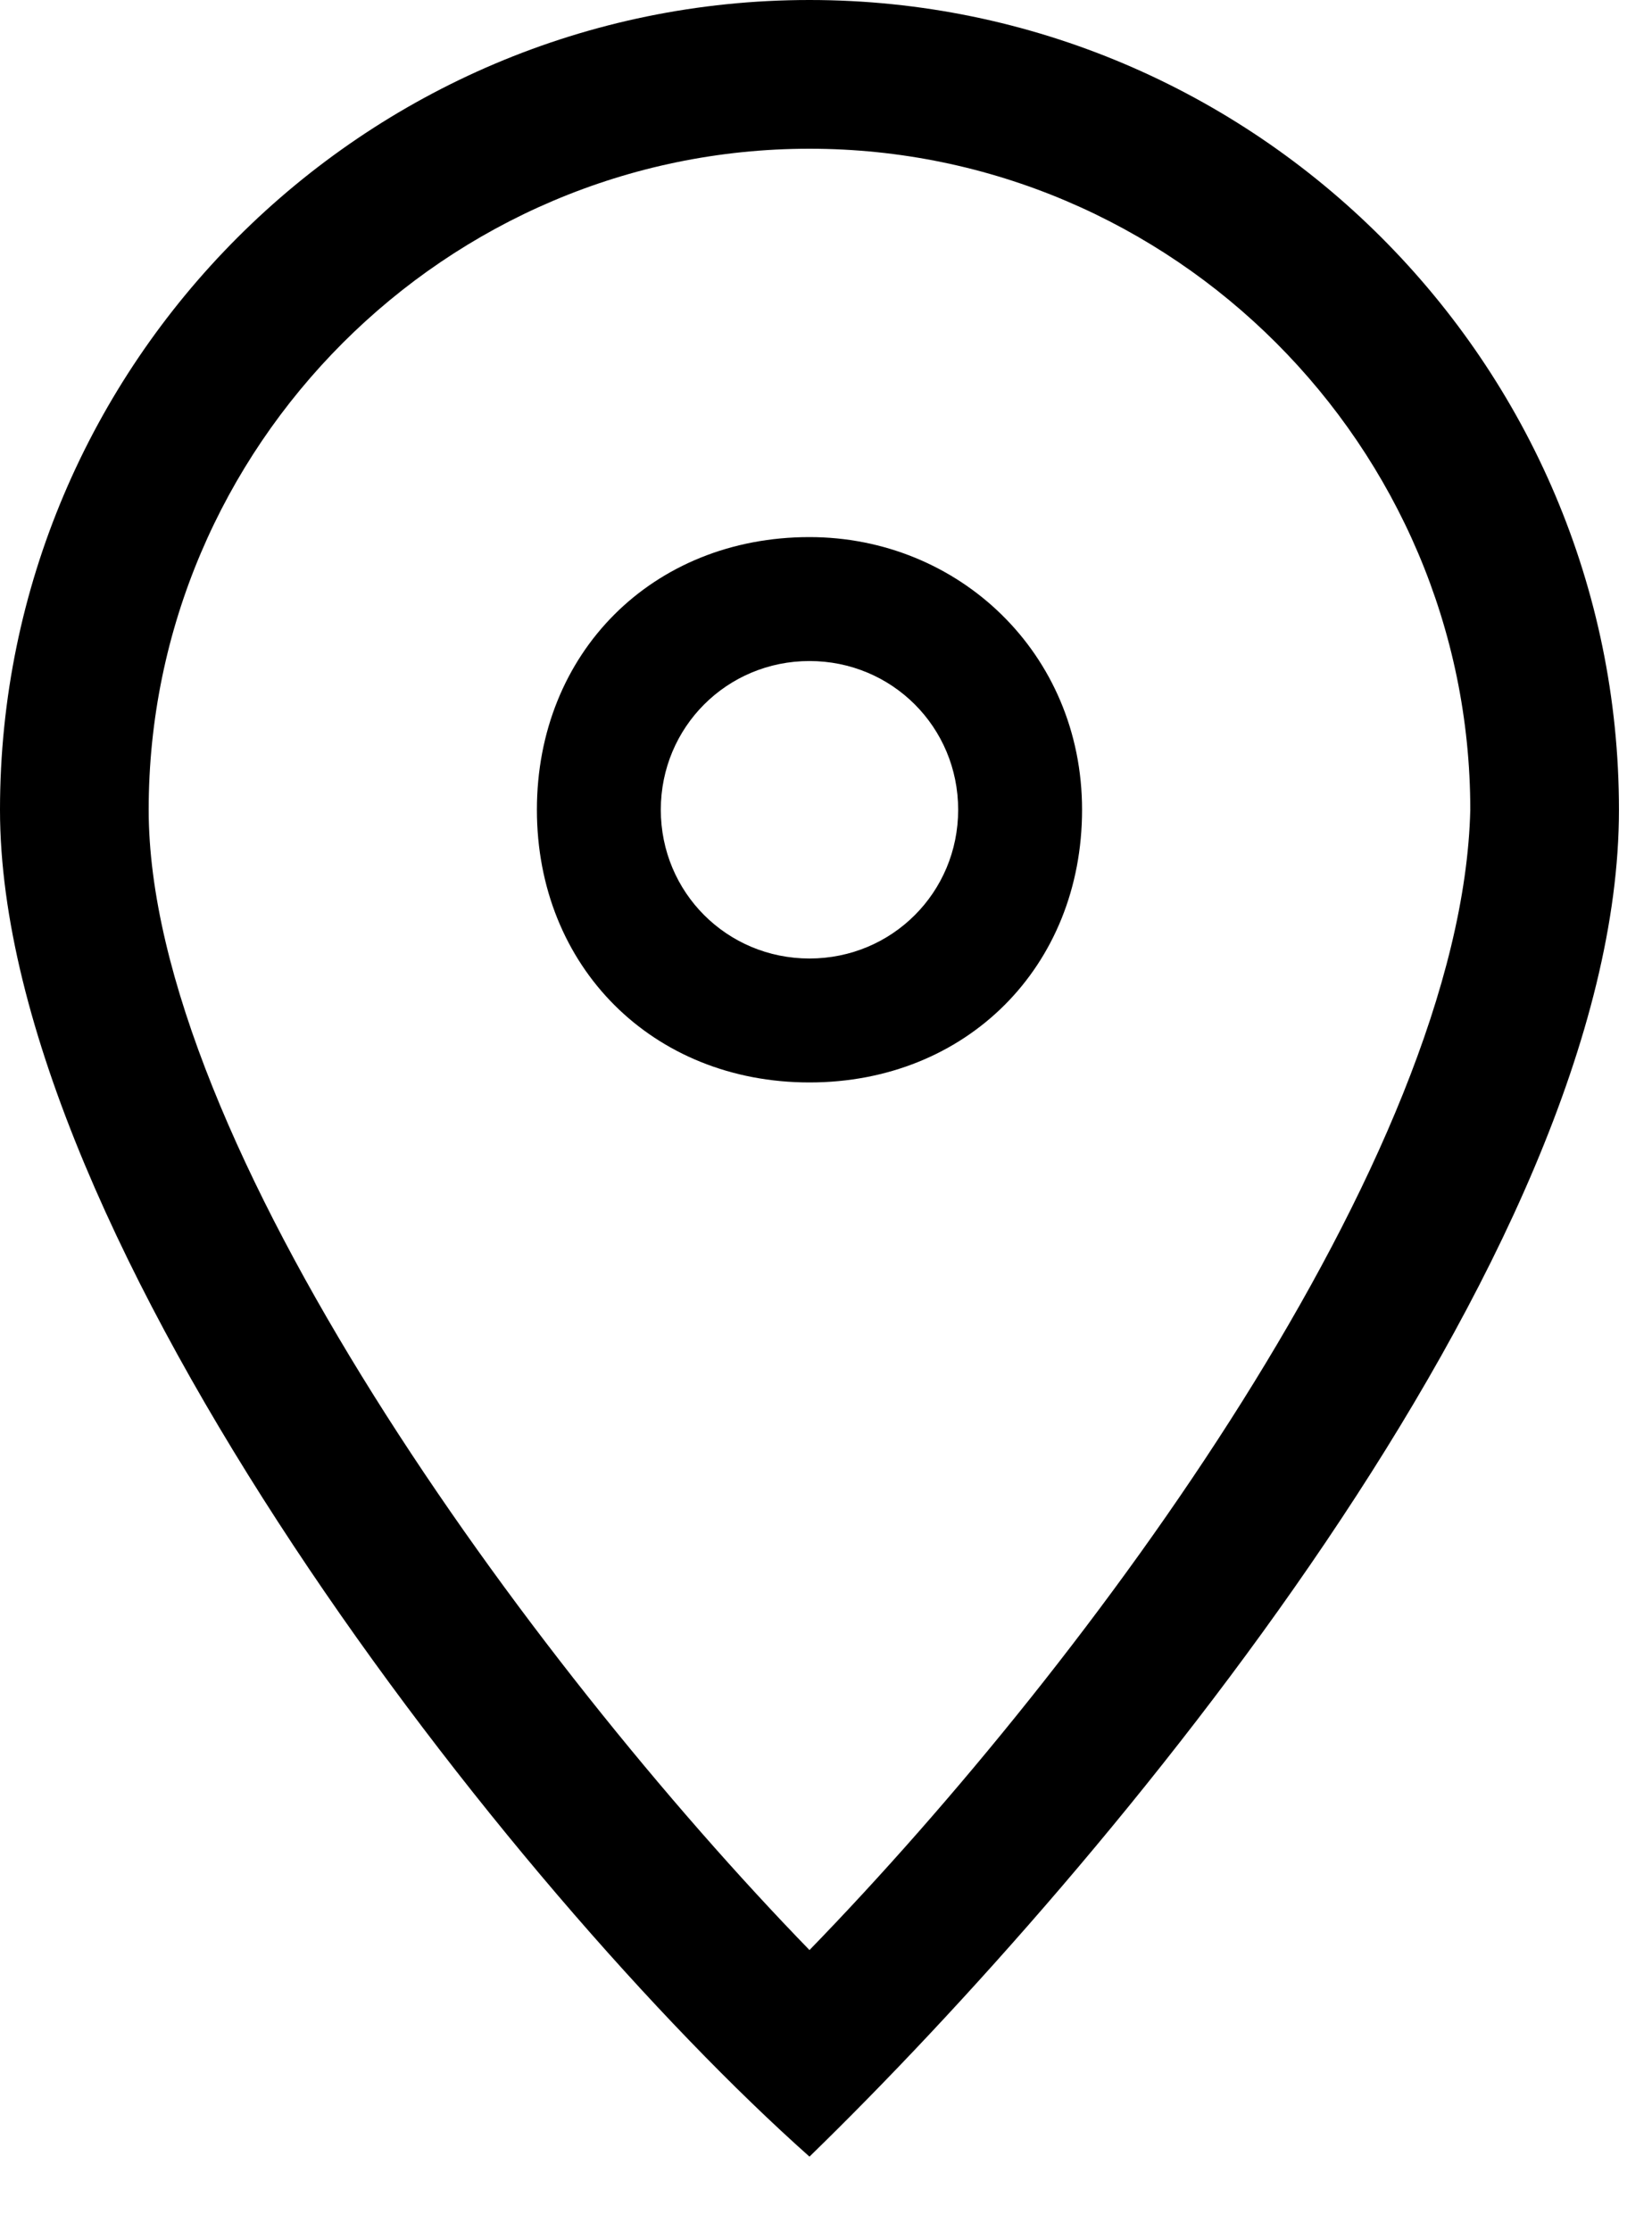
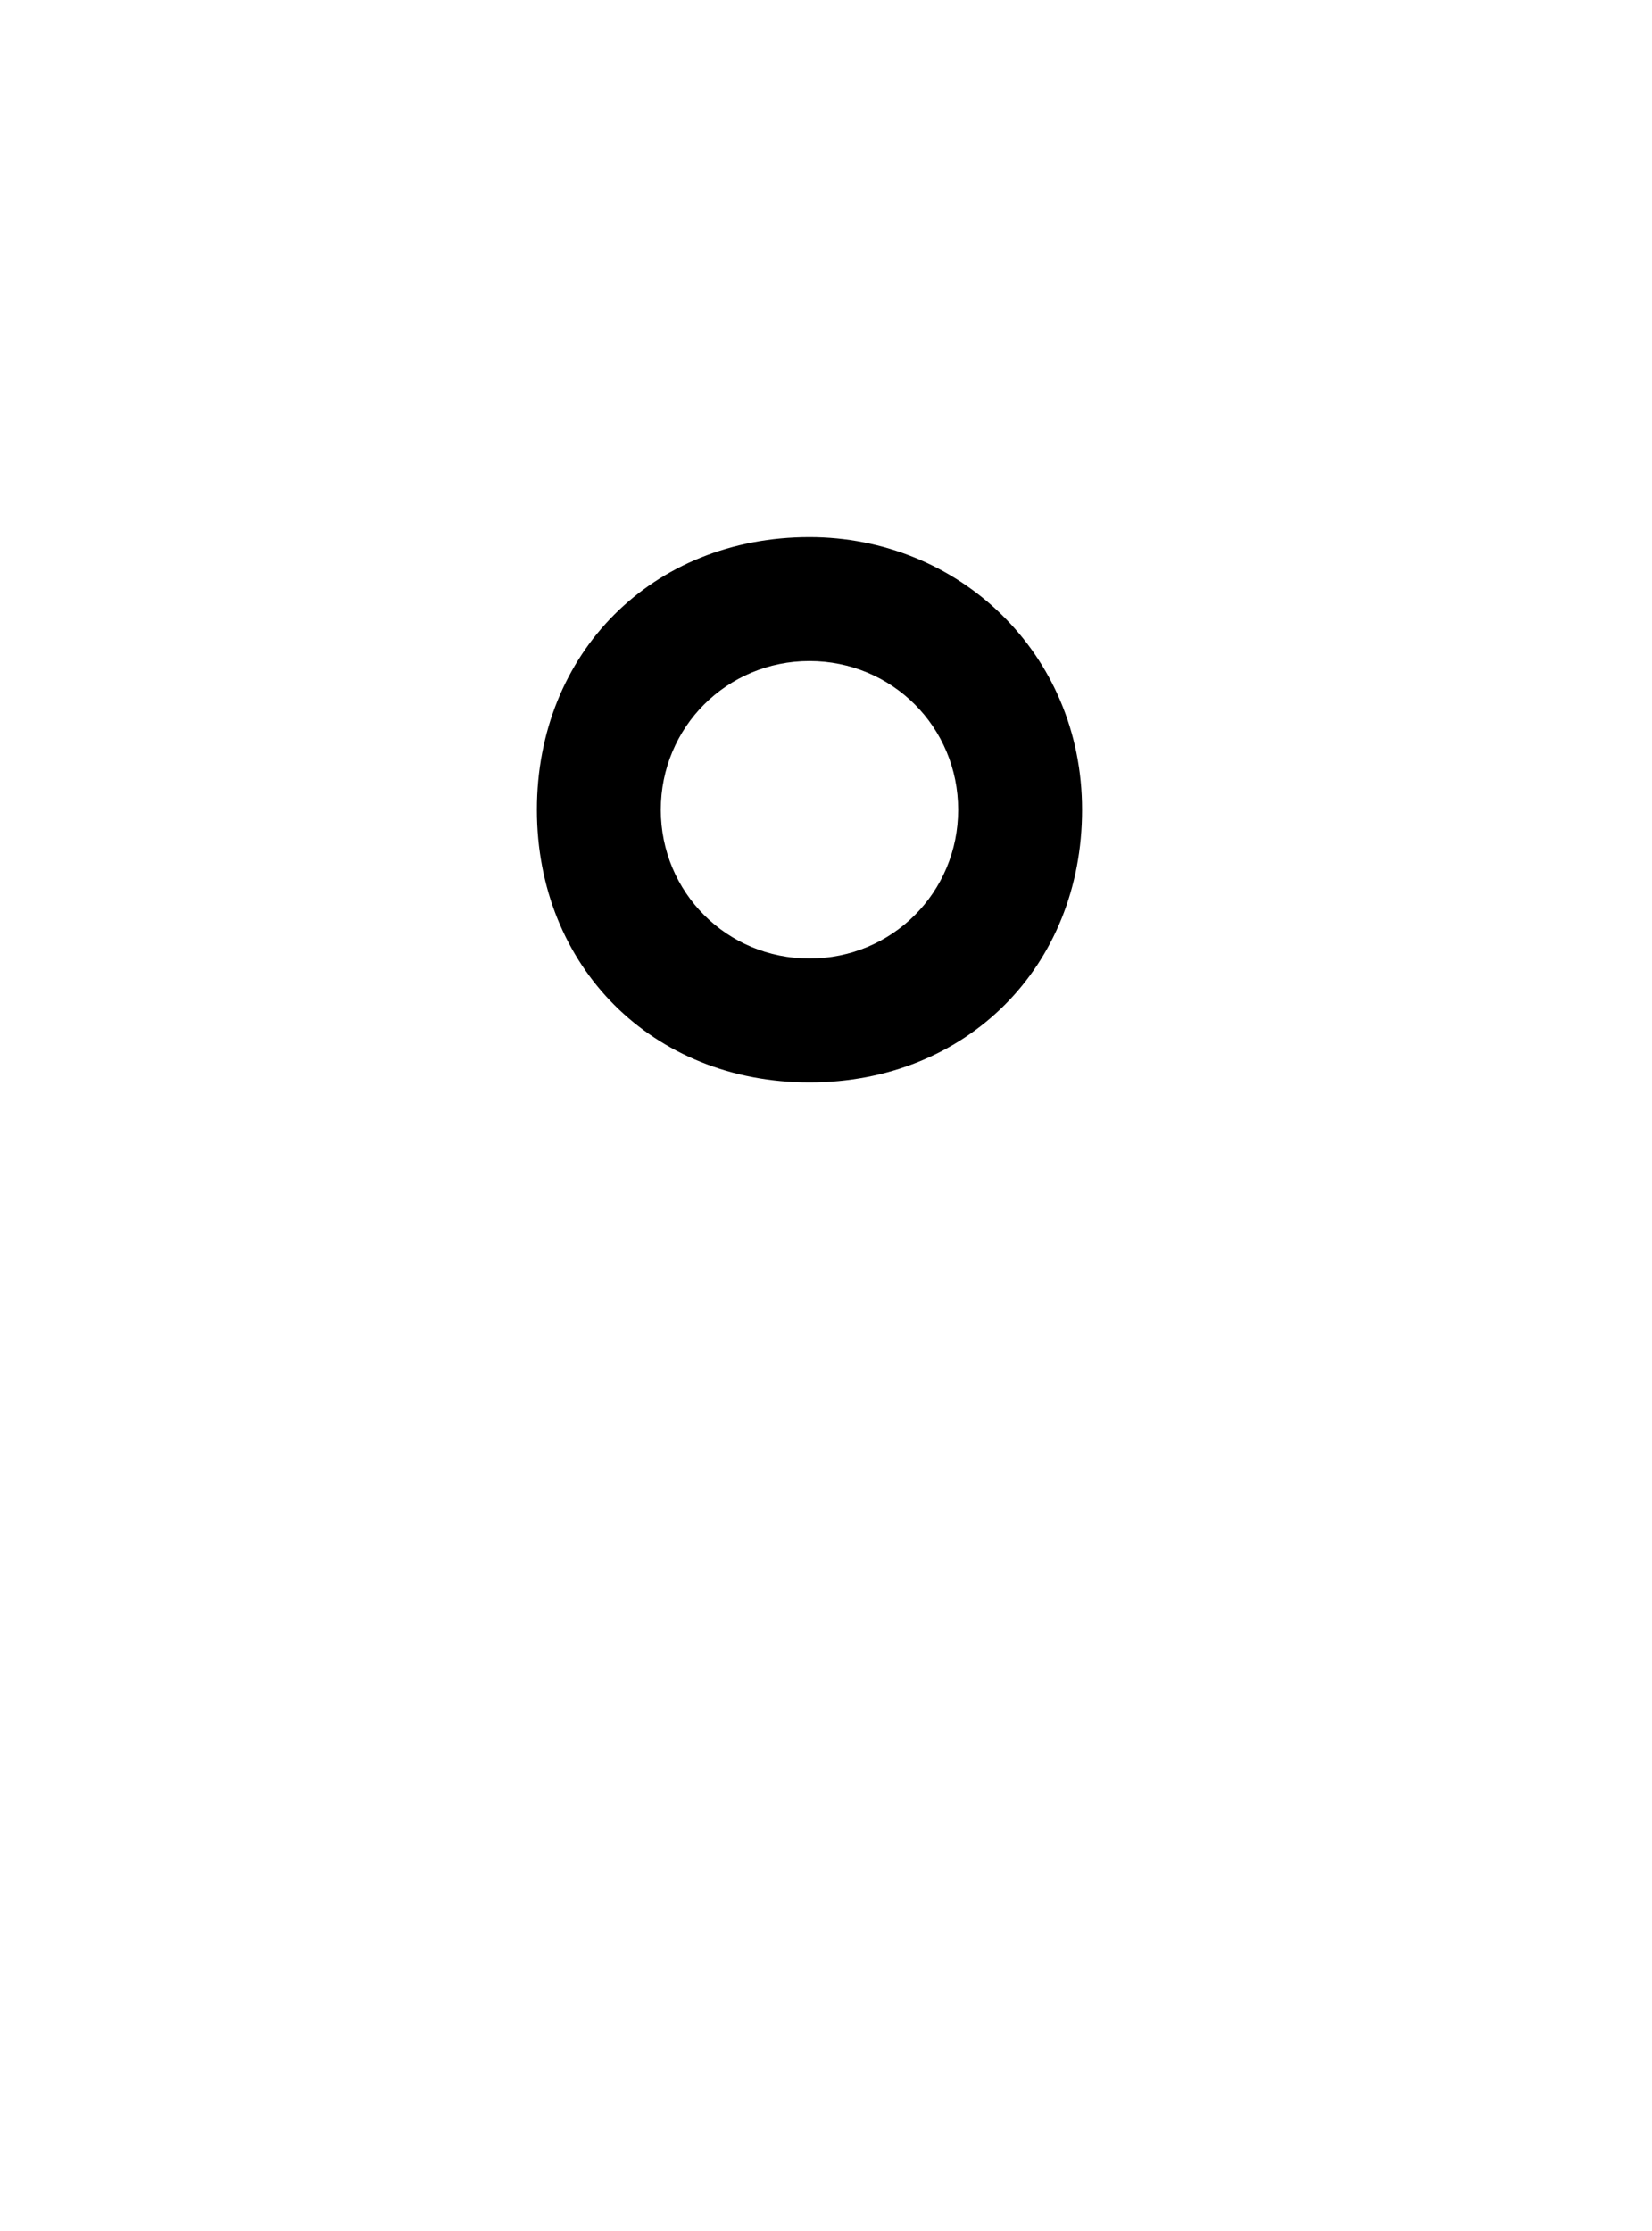
<svg xmlns="http://www.w3.org/2000/svg" id="Ebene_1" data-name="Ebene 1" version="1.1" viewBox="0 0 20 27">
  <defs>
    <style>
      .cls-1 {
        fill: #000;
        fill-rule: evenodd;
        stroke-width: 0px;
      }
    </style>
  </defs>
-   <path class="cls-1" d="M9.8,0c5.4,0,9.8,4.4,9.8,9.8,0,5.4-6.2,12.8-9.8,16.3C6.2,22.9,0,15,0,9.8,0,4.4,4.4,0,9.8,0ZM9.8,23.6c3.4-3.5,7.9-9.6,8-13.8,0-4.4-3.6-8-8-8S1.8,5.4,1.8,9.8c0,4,4.6,10.3,8,13.8Z" />
  <path class="cls-1" d="M9.8,6.5c1.8,0,3.3,1.4,3.3,3.3s-1.4,3.3-3.3,3.3-3.3-1.4-3.3-3.3,1.4-3.3,3.3-3.3ZM9.8,8c1,0,1.8.8,1.8,1.8s-.8,1.8-1.8,1.8-1.8-.8-1.8-1.8.8-1.8,1.8-1.8Z" />
</svg>